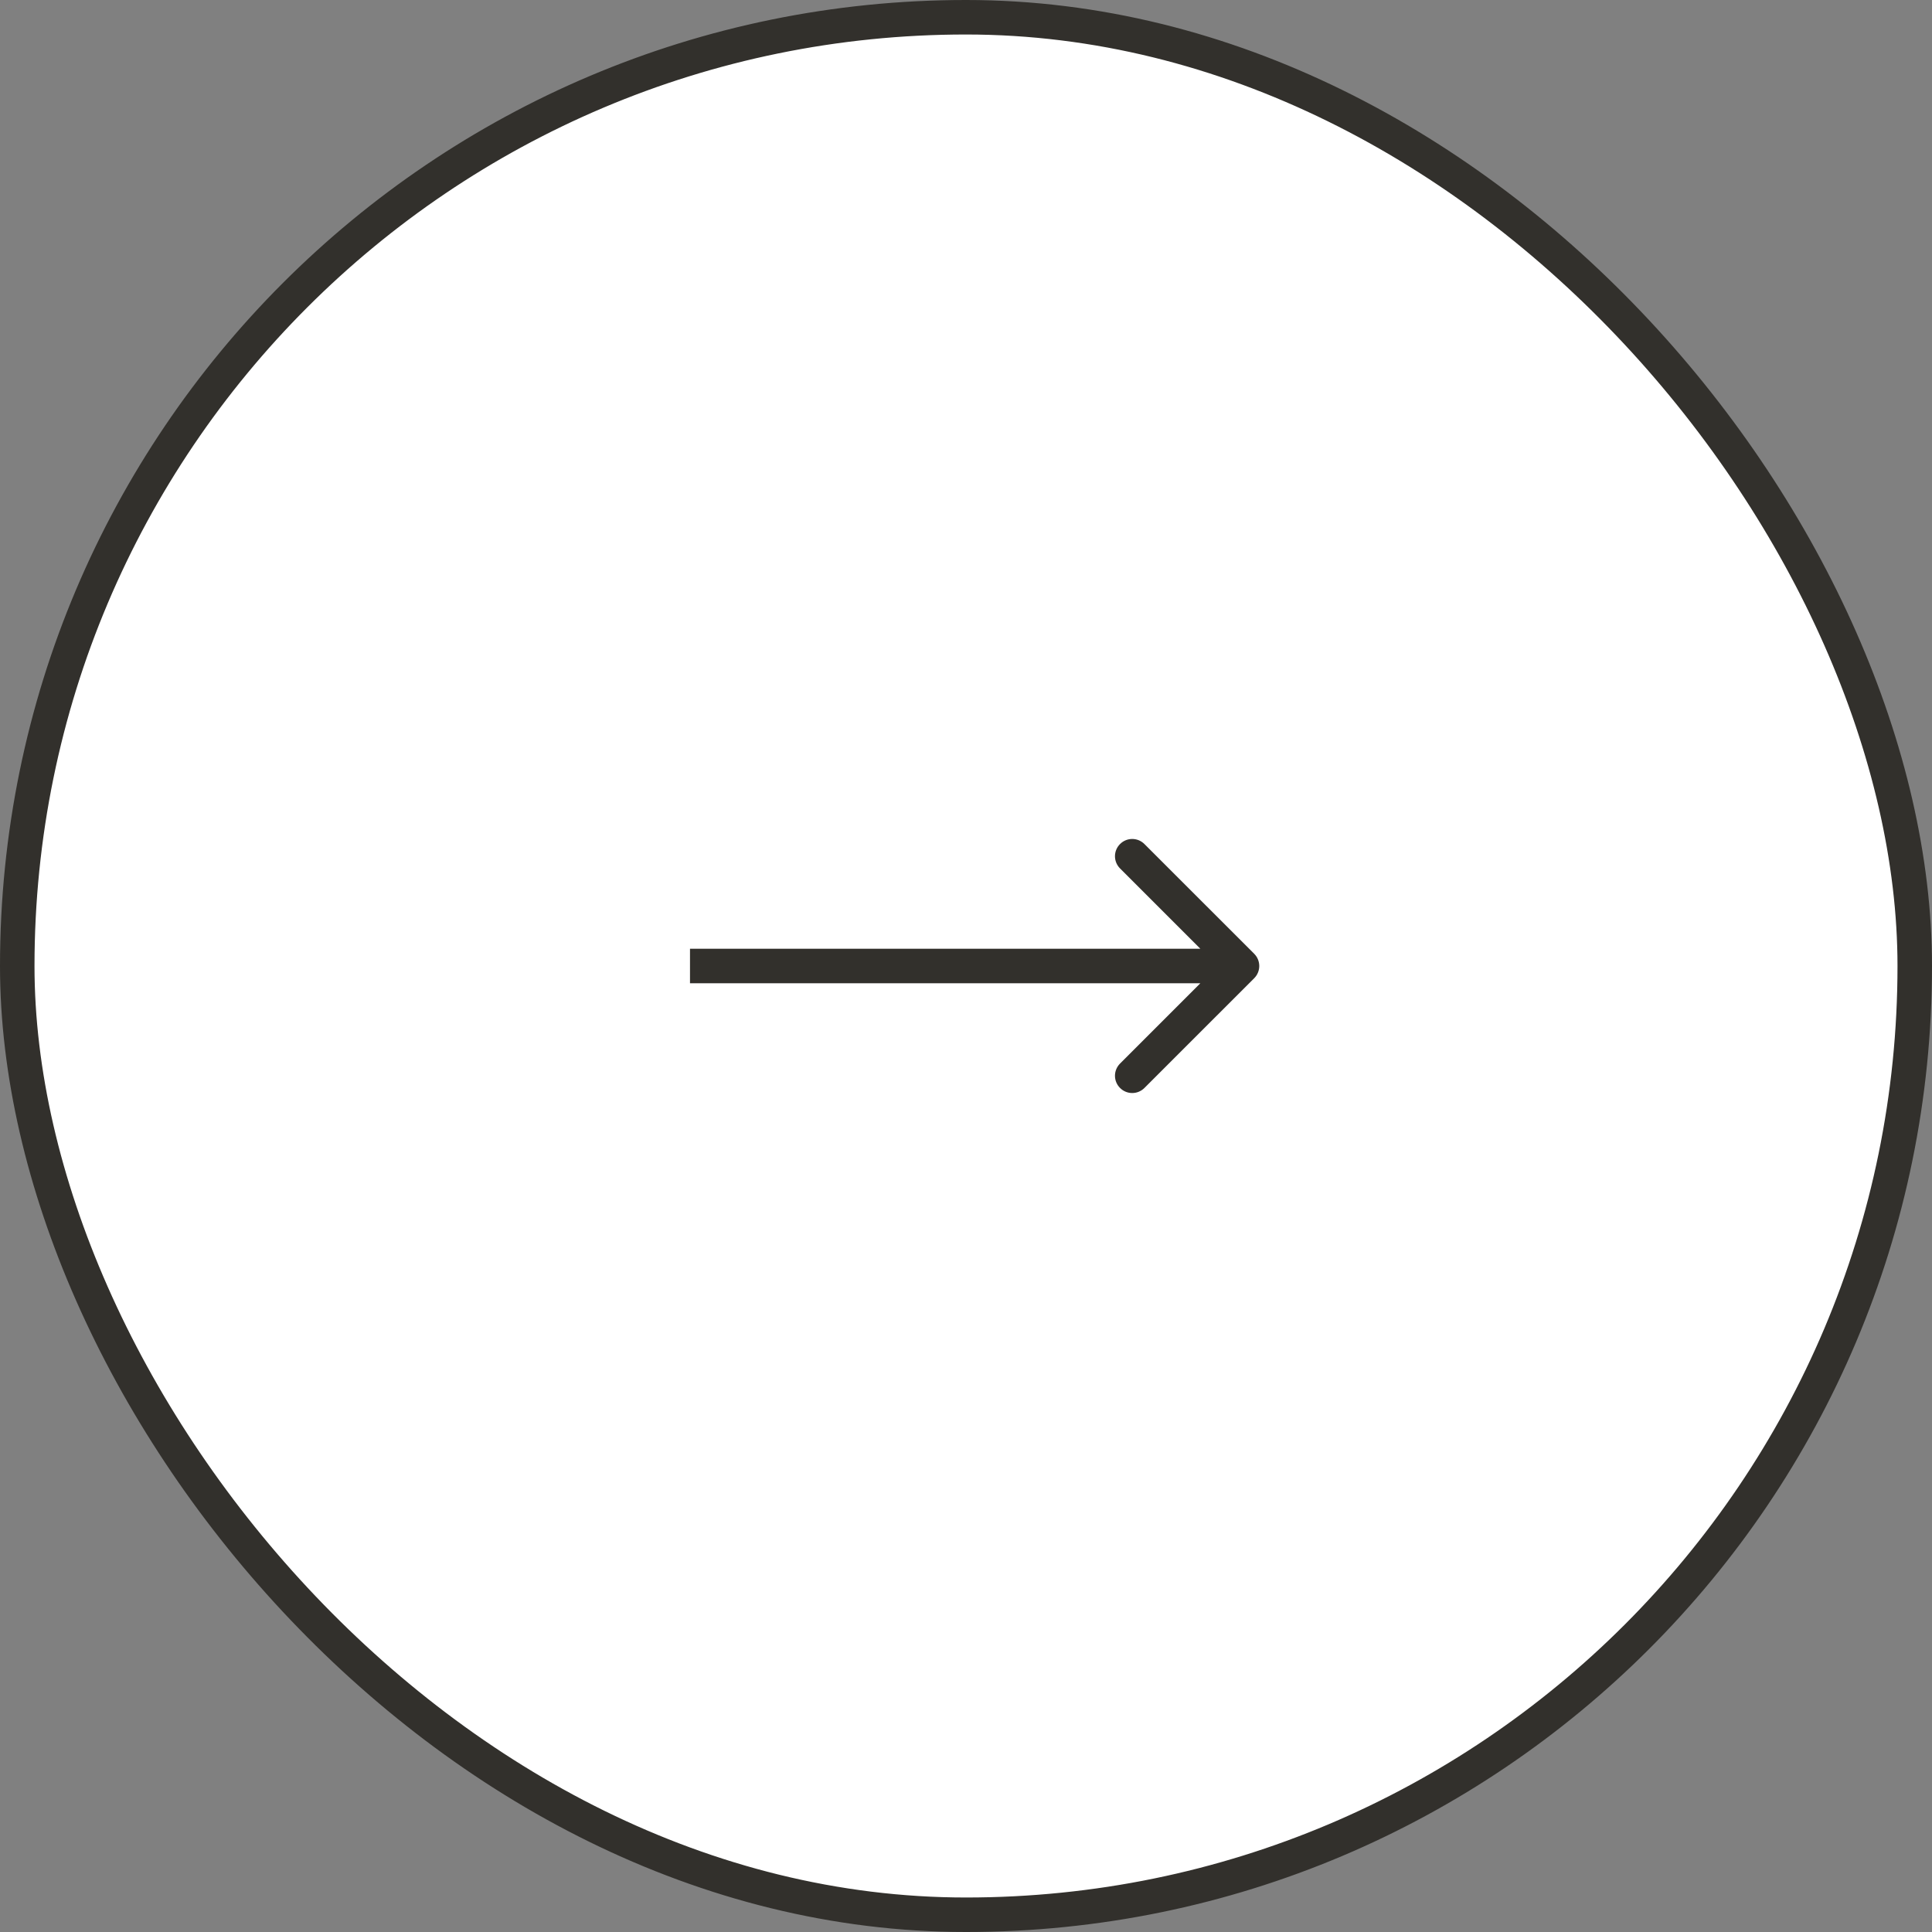
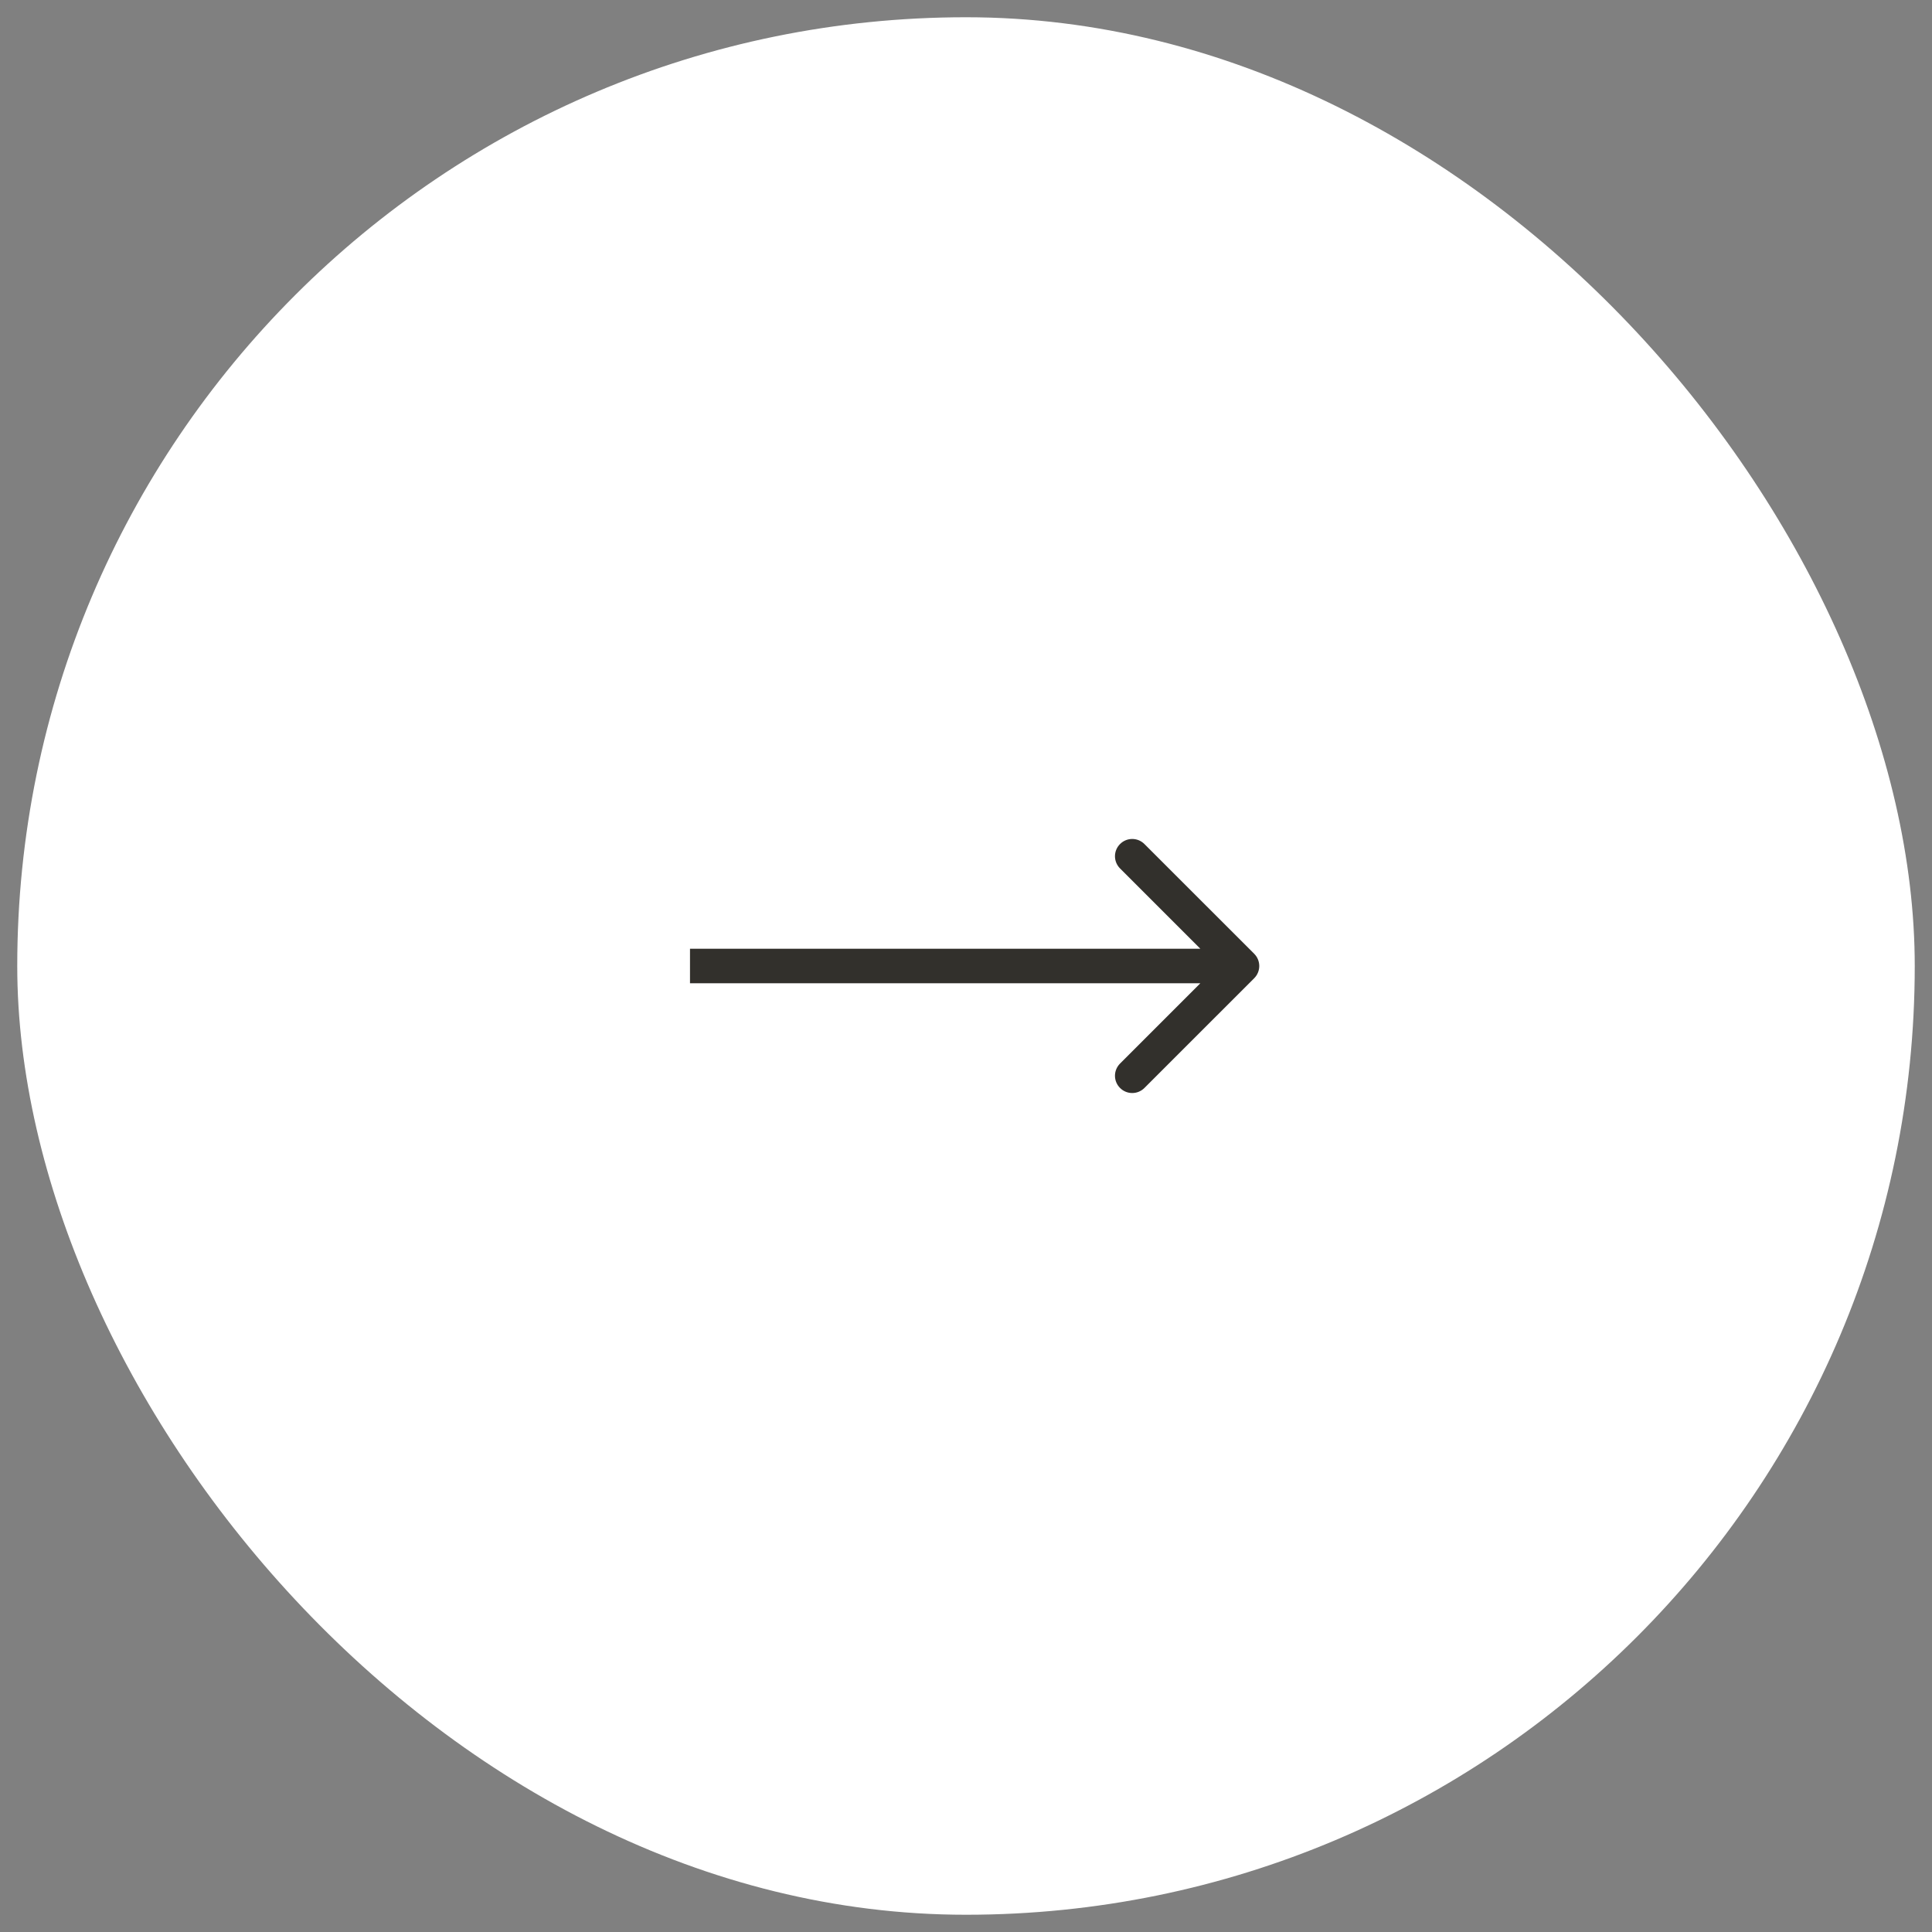
<svg xmlns="http://www.w3.org/2000/svg" width="56" height="56" viewBox="0 0 56 56" fill="none">
  <rect x="0" y="0" width="56" height="56" fill="#808080" stroke="none" />
  <rect x="0.5" y="0.5" width="55" height="55" rx="27.5" fill="white" />
-   <rect x="0.5" y="0.5" width="55" height="55" rx="27.5" stroke="#32302C" />
  <path d="M36.354 28.354C36.549 28.158 36.549 27.842 36.354 27.646L33.172 24.465C32.976 24.269 32.66 24.269 32.465 24.465C32.269 24.66 32.269 24.976 32.465 25.172L35.293 28L32.465 30.828C32.269 31.024 32.269 31.34 32.465 31.535C32.66 31.731 32.976 31.731 33.172 31.535L36.354 28.354ZM36 27.5H20V28.5H36V27.5Z" fill="#32302C" />
</svg>